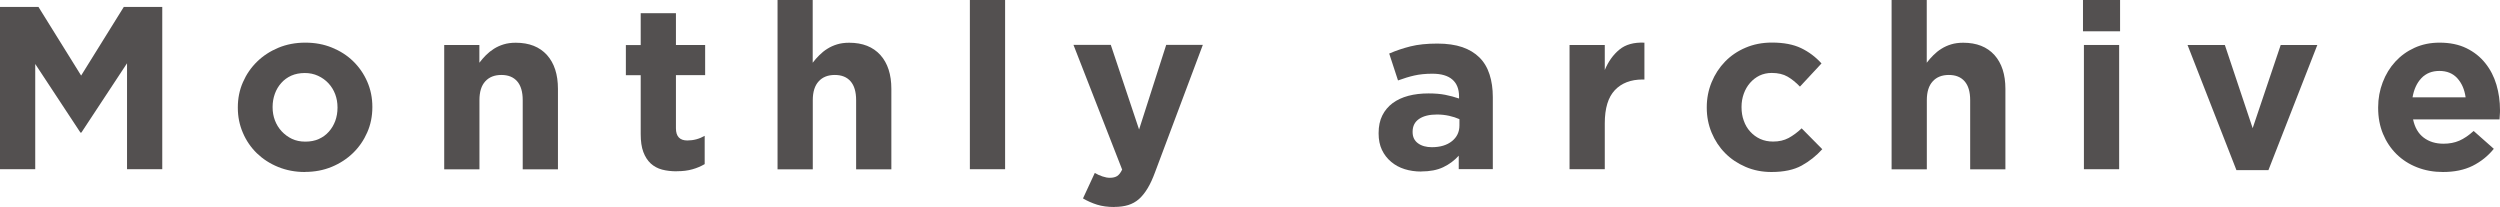
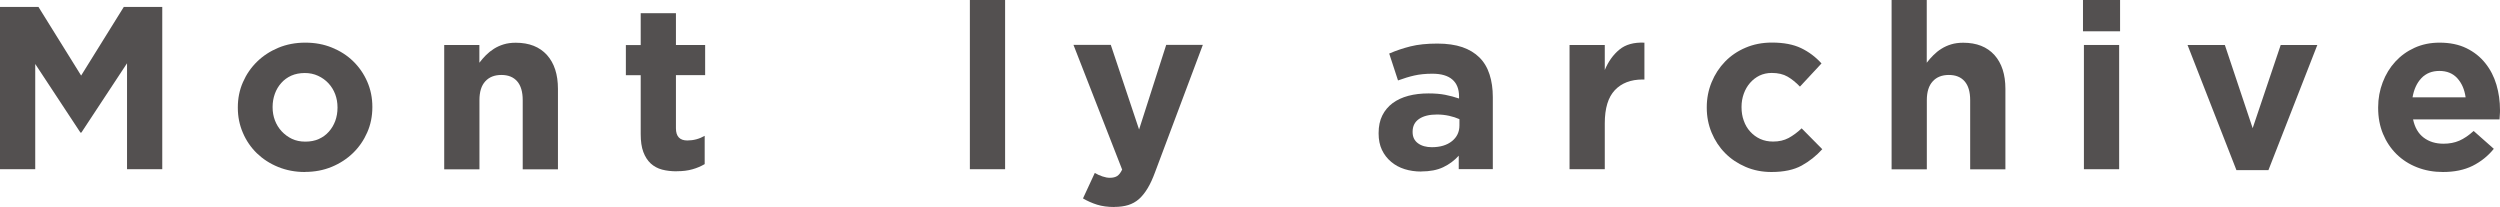
<svg xmlns="http://www.w3.org/2000/svg" id="_レイヤー_2" data-name="レイヤー 2" viewBox="0 0 323.55 26.79">
  <g id="_レイヤー_1-2" data-name="レイヤー 1">
    <g>
      <path d="M0,.9h4.98l5.52,8.88L16.02.9h4.98v21h-4.56v-13.71l-5.91,8.97h-.12l-5.85-8.88v13.62H0V.9Z" style="fill: #535050; stroke-width: 0px;" />
      <path d="M39.45,22.26c-1.24,0-2.39-.22-3.45-.65-1.06-.43-1.97-1.02-2.75-1.77-.77-.75-1.38-1.63-1.81-2.64-.44-1.01-.66-2.09-.66-3.25v-.06c0-1.16.22-2.25.66-3.25.44-1.01,1.05-1.9,1.83-2.66.78-.76,1.7-1.36,2.76-1.8,1.06-.44,2.22-.66,3.48-.66s2.39.21,3.45.64c1.06.43,1.98,1.02,2.75,1.77s1.38,1.63,1.82,2.64c.44,1.01.66,2.1.66,3.25v.06c0,1.16-.22,2.25-.66,3.25-.44,1.01-1.05,1.9-1.83,2.66s-1.7,1.36-2.76,1.8c-1.06.44-2.22.66-3.48.66ZM39.51,18.33c.66,0,1.24-.11,1.75-.34.51-.23.94-.54,1.3-.95.36-.4.63-.86.83-1.39.19-.53.29-1.09.29-1.7v-.06c0-.6-.1-1.17-.3-1.7-.2-.53-.49-1-.87-1.41-.38-.41-.83-.73-1.35-.97-.52-.24-1.09-.36-1.71-.36-.66,0-1.25.12-1.75.34-.51.23-.95.55-1.3.95-.36.4-.64.87-.83,1.4-.19.53-.29,1.09-.29,1.69v.06c0,.6.1,1.17.3,1.69.2.53.49,1,.87,1.41.38.41.83.74,1.33.98.51.24,1.08.36,1.73.36Z" style="fill: #535050; stroke-width: 0px;" />
      <path d="M57.48,5.82h4.56v2.3c.26-.34.54-.67.85-.98.31-.31.66-.59,1.04-.83s.8-.43,1.26-.57c.46-.14.98-.21,1.56-.21,1.74,0,3.08.53,4.04,1.59.95,1.06,1.42,2.52,1.42,4.38v10.41h-4.56v-8.95c0-1.08-.24-1.89-.72-2.44-.48-.55-1.16-.82-2.04-.82s-1.58.27-2.08.82c-.51.55-.76,1.36-.76,2.44v8.95h-4.56V5.82Z" style="fill: #535050; stroke-width: 0px;" />
      <path d="M87.6,22.17c-.7,0-1.34-.07-1.91-.22-.57-.15-1.06-.42-1.47-.79-.41-.38-.73-.88-.96-1.49-.23-.61-.34-1.38-.34-2.32v-7.62h-1.92v-3.9h1.92V1.71h4.56v4.11h3.78v3.9h-3.78v6.89c0,1.04.49,1.57,1.47,1.57.8,0,1.55-.2,2.25-.6v3.66c-.48.28-1.01.51-1.59.67-.58.17-1.25.25-2.01.25Z" style="fill: #535050; stroke-width: 0px;" />
-       <path d="M100.62,0h4.56v8.12c.26-.34.54-.67.86-.98.31-.31.65-.59,1.04-.83.38-.24.8-.43,1.26-.57.46-.14.98-.21,1.56-.21,1.74,0,3.08.53,4.04,1.59.95,1.06,1.42,2.52,1.42,4.38v10.41h-4.56v-8.95c0-1.08-.24-1.89-.72-2.44-.48-.55-1.16-.82-2.04-.82s-1.58.27-2.08.82c-.51.55-.77,1.36-.77,2.44v8.95h-4.56V0Z" style="fill: #535050; stroke-width: 0px;" />
      <path d="M125.52,0h4.56v21.9h-4.56V0Z" style="fill: #535050; stroke-width: 0px;" />
      <path d="M144.21,26.79c-.84,0-1.58-.1-2.22-.3-.64-.2-1.25-.47-1.83-.81l1.53-3.3c.3.18.62.33.98.45.35.12.67.18.97.18.4,0,.71-.08.95-.23.23-.15.44-.42.64-.83l-6.3-16.14h4.83l3.66,10.95,3.51-10.95h4.74l-6.18,16.47c-.3.82-.62,1.52-.96,2.08-.34.57-.72,1.04-1.12,1.4-.41.36-.88.62-1.4.78-.52.16-1.12.24-1.8.24Z" style="fill: #535050; stroke-width: 0px;" />
      <path d="M183.93,22.2c-.76,0-1.47-.1-2.14-.31-.67-.21-1.26-.53-1.75-.95-.5-.42-.9-.93-1.19-1.54s-.43-1.32-.43-2.12v-.06c0-.88.16-1.64.48-2.28.32-.64.77-1.17,1.33-1.59.57-.42,1.25-.74,2.04-.95s1.67-.31,2.62-.31c.82,0,1.54.06,2.15.18.61.12,1.2.28,1.79.48v-.27c0-.96-.29-1.69-.87-2.19-.58-.5-1.44-.75-2.58-.75-.88,0-1.66.08-2.33.23-.67.15-1.38.37-2.12.64l-1.14-3.48c.88-.38,1.8-.69,2.76-.93.96-.24,2.12-.36,3.48-.36,1.26,0,2.33.16,3.22.46.89.31,1.62.75,2.21,1.33s1.04,1.33,1.32,2.21c.28.87.42,1.84.42,2.92v9.33h-4.41v-1.74c-.56.62-1.23,1.12-2.01,1.49-.78.37-1.73.55-2.85.55ZM185.31,19.05c1.08,0,1.95-.26,2.6-.78.65-.52.97-1.2.97-2.04v-.81c-.4-.18-.84-.32-1.33-.43-.49-.11-1.02-.17-1.58-.17-.98,0-1.75.19-2.31.57-.56.38-.84.93-.84,1.65v.06c0,.62.23,1.1.69,1.44.46.34,1.06.51,1.8.51Z" style="fill: #535050; stroke-width: 0px;" />
      <path d="M203.13,5.82h4.56v3.24c.46-1.1,1.09-1.98,1.89-2.64.8-.66,1.88-.96,3.24-.9v4.77h-.24c-1.52,0-2.72.46-3.59,1.38-.87.92-1.3,2.35-1.3,4.29v5.94h-4.56V5.82Z" style="fill: #535050; stroke-width: 0px;" />
      <path d="M229.26,22.26c-1.2,0-2.32-.22-3.34-.66-1.03-.44-1.92-1.04-2.66-1.79-.74-.75-1.32-1.63-1.74-2.64s-.63-2.08-.63-3.23v-.06c0-1.14.21-2.22.63-3.24s1-1.91,1.74-2.67c.74-.76,1.62-1.36,2.66-1.8,1.03-.44,2.16-.66,3.4-.66,1.52,0,2.78.24,3.78.72,1,.48,1.88,1.14,2.64,1.98l-2.79,3c-.52-.54-1.05-.97-1.6-1.29-.55-.32-1.24-.48-2.05-.48-.58,0-1.11.12-1.58.34-.47.23-.88.55-1.23.95-.35.4-.62.87-.81,1.4-.19.53-.29,1.09-.29,1.69v.06c0,.62.09,1.2.29,1.74.19.54.46,1.01.83,1.41.36.4.79.72,1.29.95.5.23,1.06.34,1.68.34.76,0,1.42-.15,2-.46.57-.31,1.13-.72,1.69-1.25l2.67,2.7c-.78.86-1.67,1.57-2.67,2.12s-2.3.83-3.9.83Z" style="fill: #535050; stroke-width: 0px;" />
      <path d="M244.8,0h4.56v8.12c.26-.34.54-.67.86-.98.31-.31.65-.59,1.04-.83.38-.24.8-.43,1.26-.57.46-.14.98-.21,1.56-.21,1.74,0,3.08.53,4.04,1.59.95,1.06,1.42,2.52,1.42,4.38v10.41h-4.56v-8.95c0-1.08-.24-1.89-.72-2.44-.48-.55-1.16-.82-2.04-.82s-1.58.27-2.08.82c-.51.55-.77,1.36-.77,2.44v8.95h-4.56V0Z" style="fill: #535050; stroke-width: 0px;" />
      <path d="M269.58,0h4.8v4.05h-4.8V0ZM269.7,5.82h4.56v16.08h-4.56V5.82Z" style="fill: #535050; stroke-width: 0px;" />
      <path d="M283.11,5.82h4.83l3.6,10.77,3.63-10.77h4.74l-6.33,16.2h-4.14l-6.33-16.2Z" style="fill: #535050; stroke-width: 0px;" />
      <path d="M316.17,22.26c-1.2,0-2.32-.2-3.34-.6-1.03-.4-1.92-.97-2.67-1.71-.75-.74-1.33-1.61-1.75-2.62-.42-1.01-.63-2.13-.63-3.38v-.06c0-1.14.2-2.22.59-3.24.39-1.02.93-1.91,1.63-2.67.7-.76,1.53-1.36,2.5-1.8.97-.44,2.04-.66,3.23-.66,1.34,0,2.5.24,3.48.72.98.48,1.79,1.12,2.44,1.94.65.81,1.13,1.74,1.44,2.79.31,1.05.46,2.14.46,3.28,0,.18,0,.37-.02.57,0,.2-.03.41-.04.63h-11.19c.22,1.04.67,1.83,1.37,2.36s1.55.79,2.57.79c.76,0,1.44-.13,2.04-.39.6-.26,1.22-.68,1.86-1.26l2.61,2.31c-.76.94-1.68,1.67-2.76,2.21-1.08.53-2.35.79-3.81.79ZM319.1,12.6c-.14-1.02-.5-1.84-1.08-2.48-.58-.63-1.35-.94-2.31-.94s-1.74.31-2.33.93-.97,1.45-1.15,2.49h6.87Z" style="fill: #535050; stroke-width: 0px;" />
    </g>
  </g>
</svg>